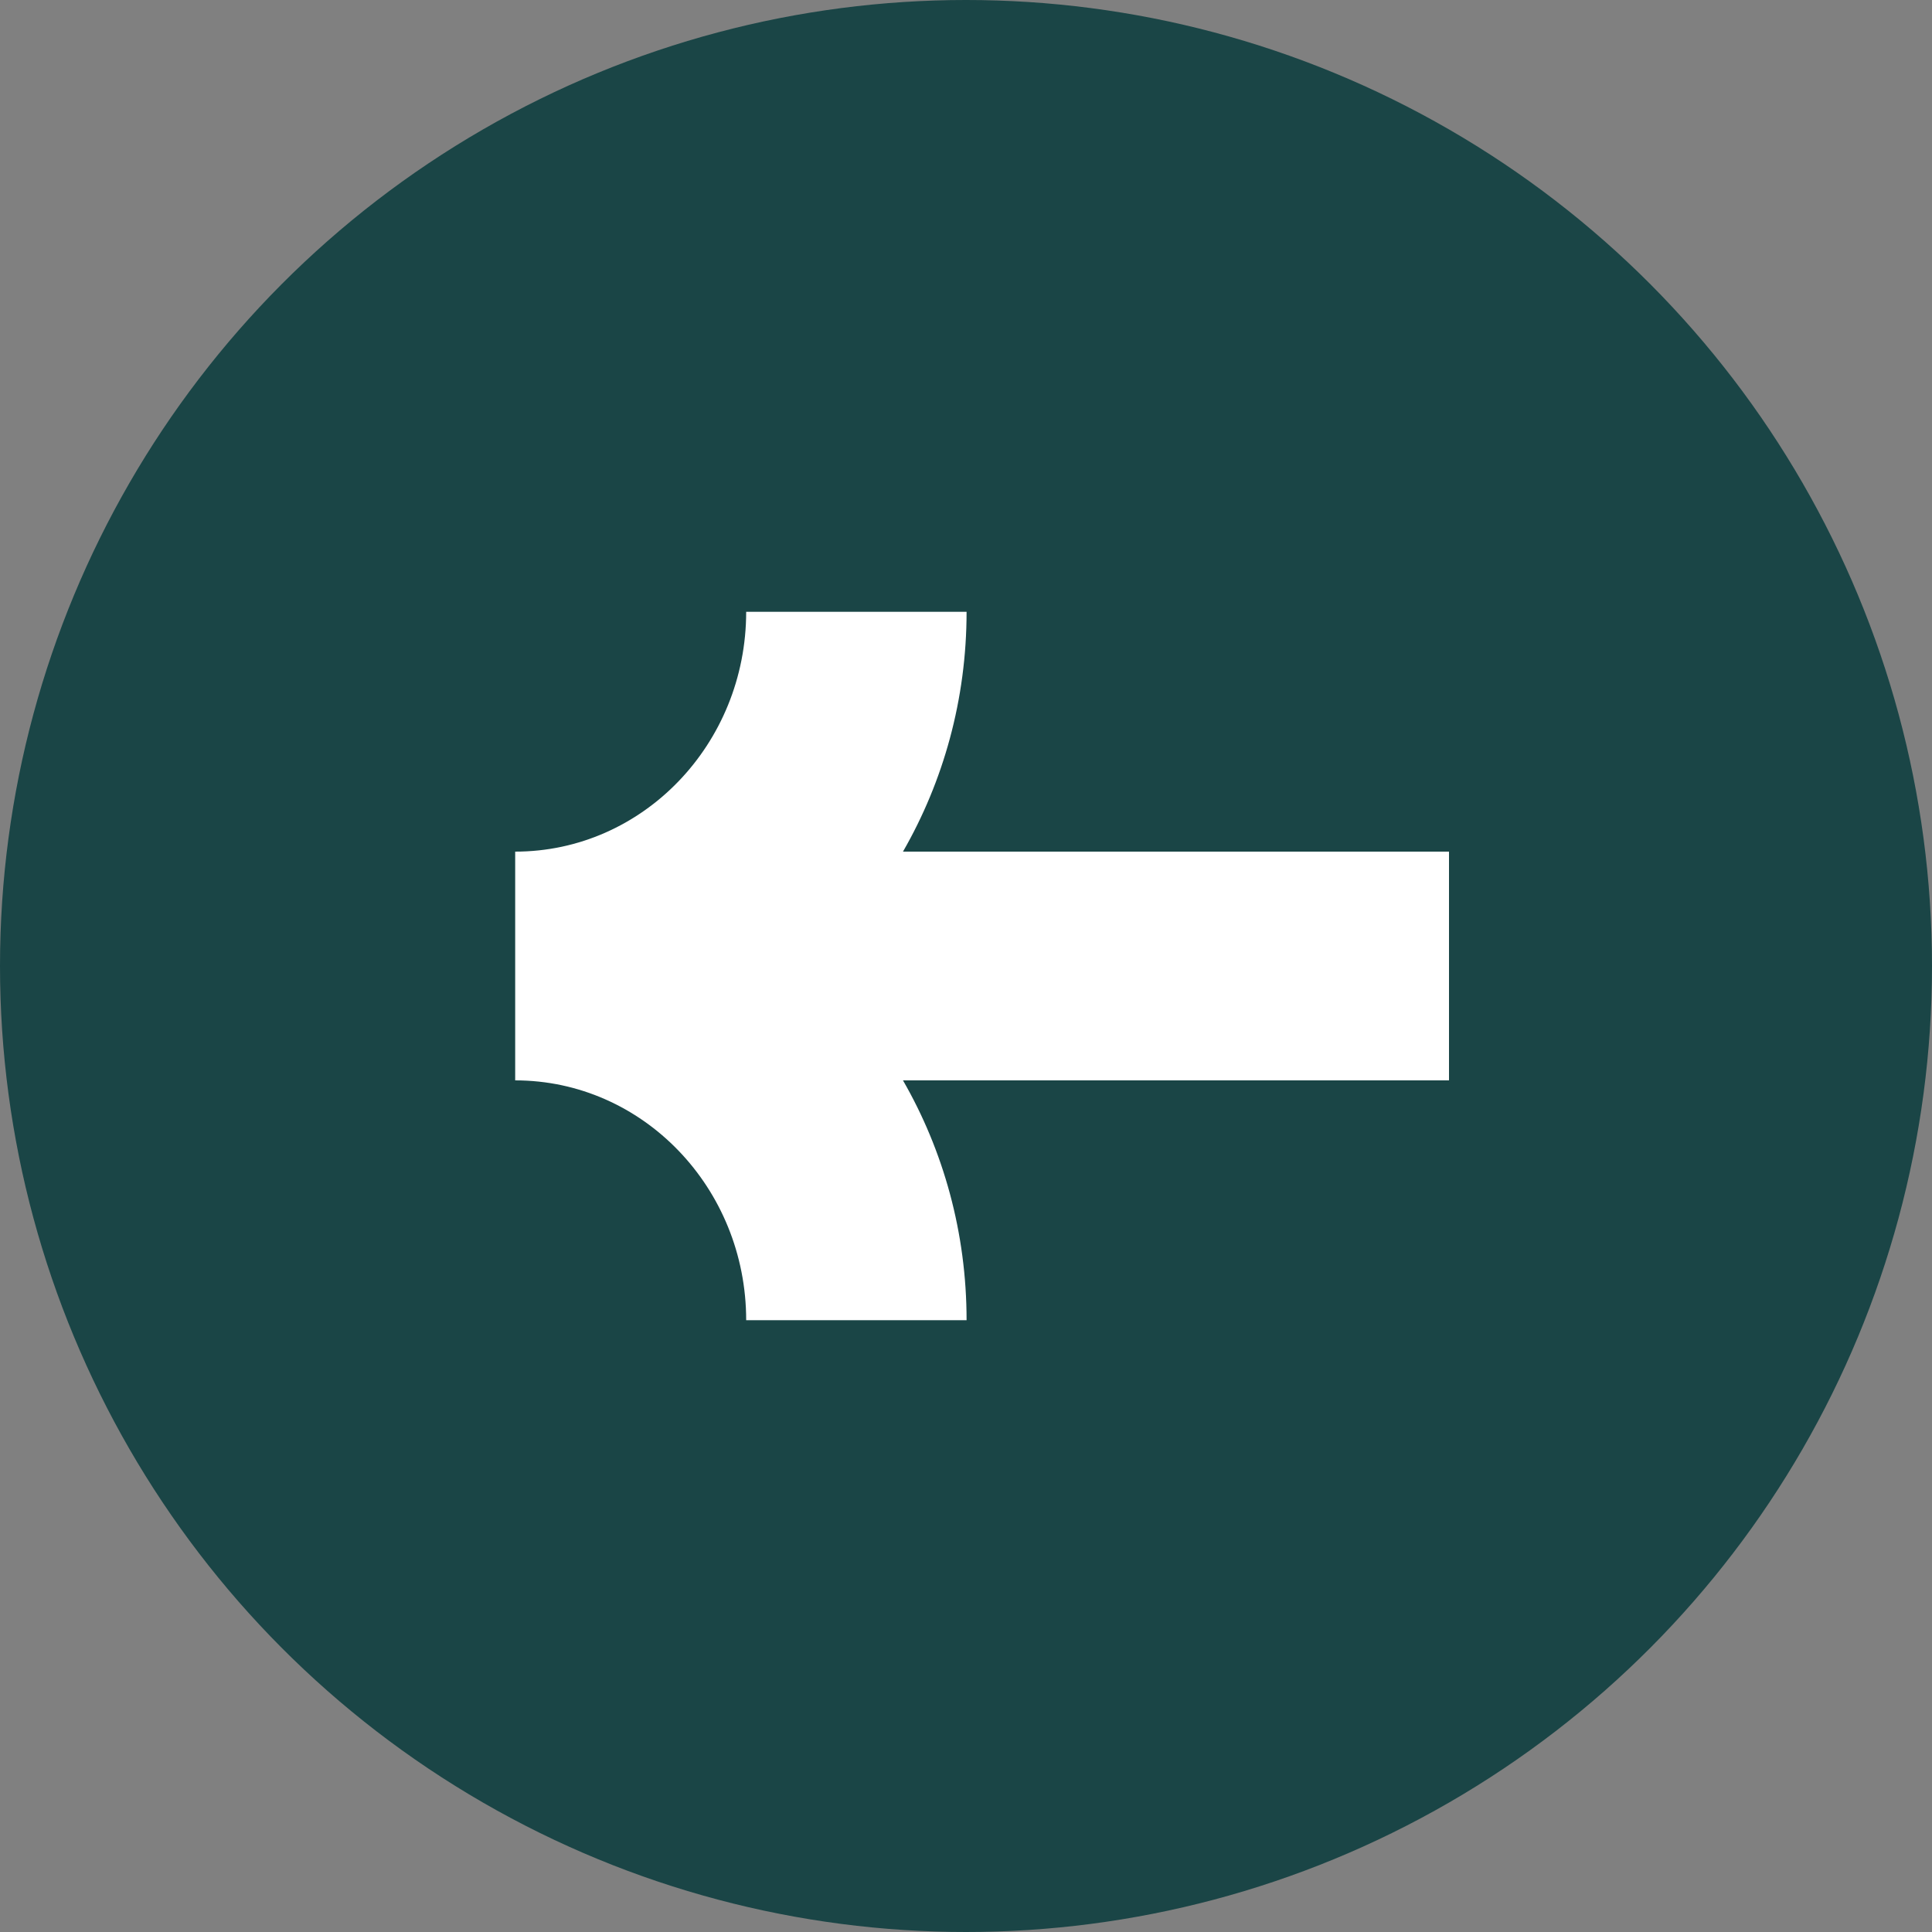
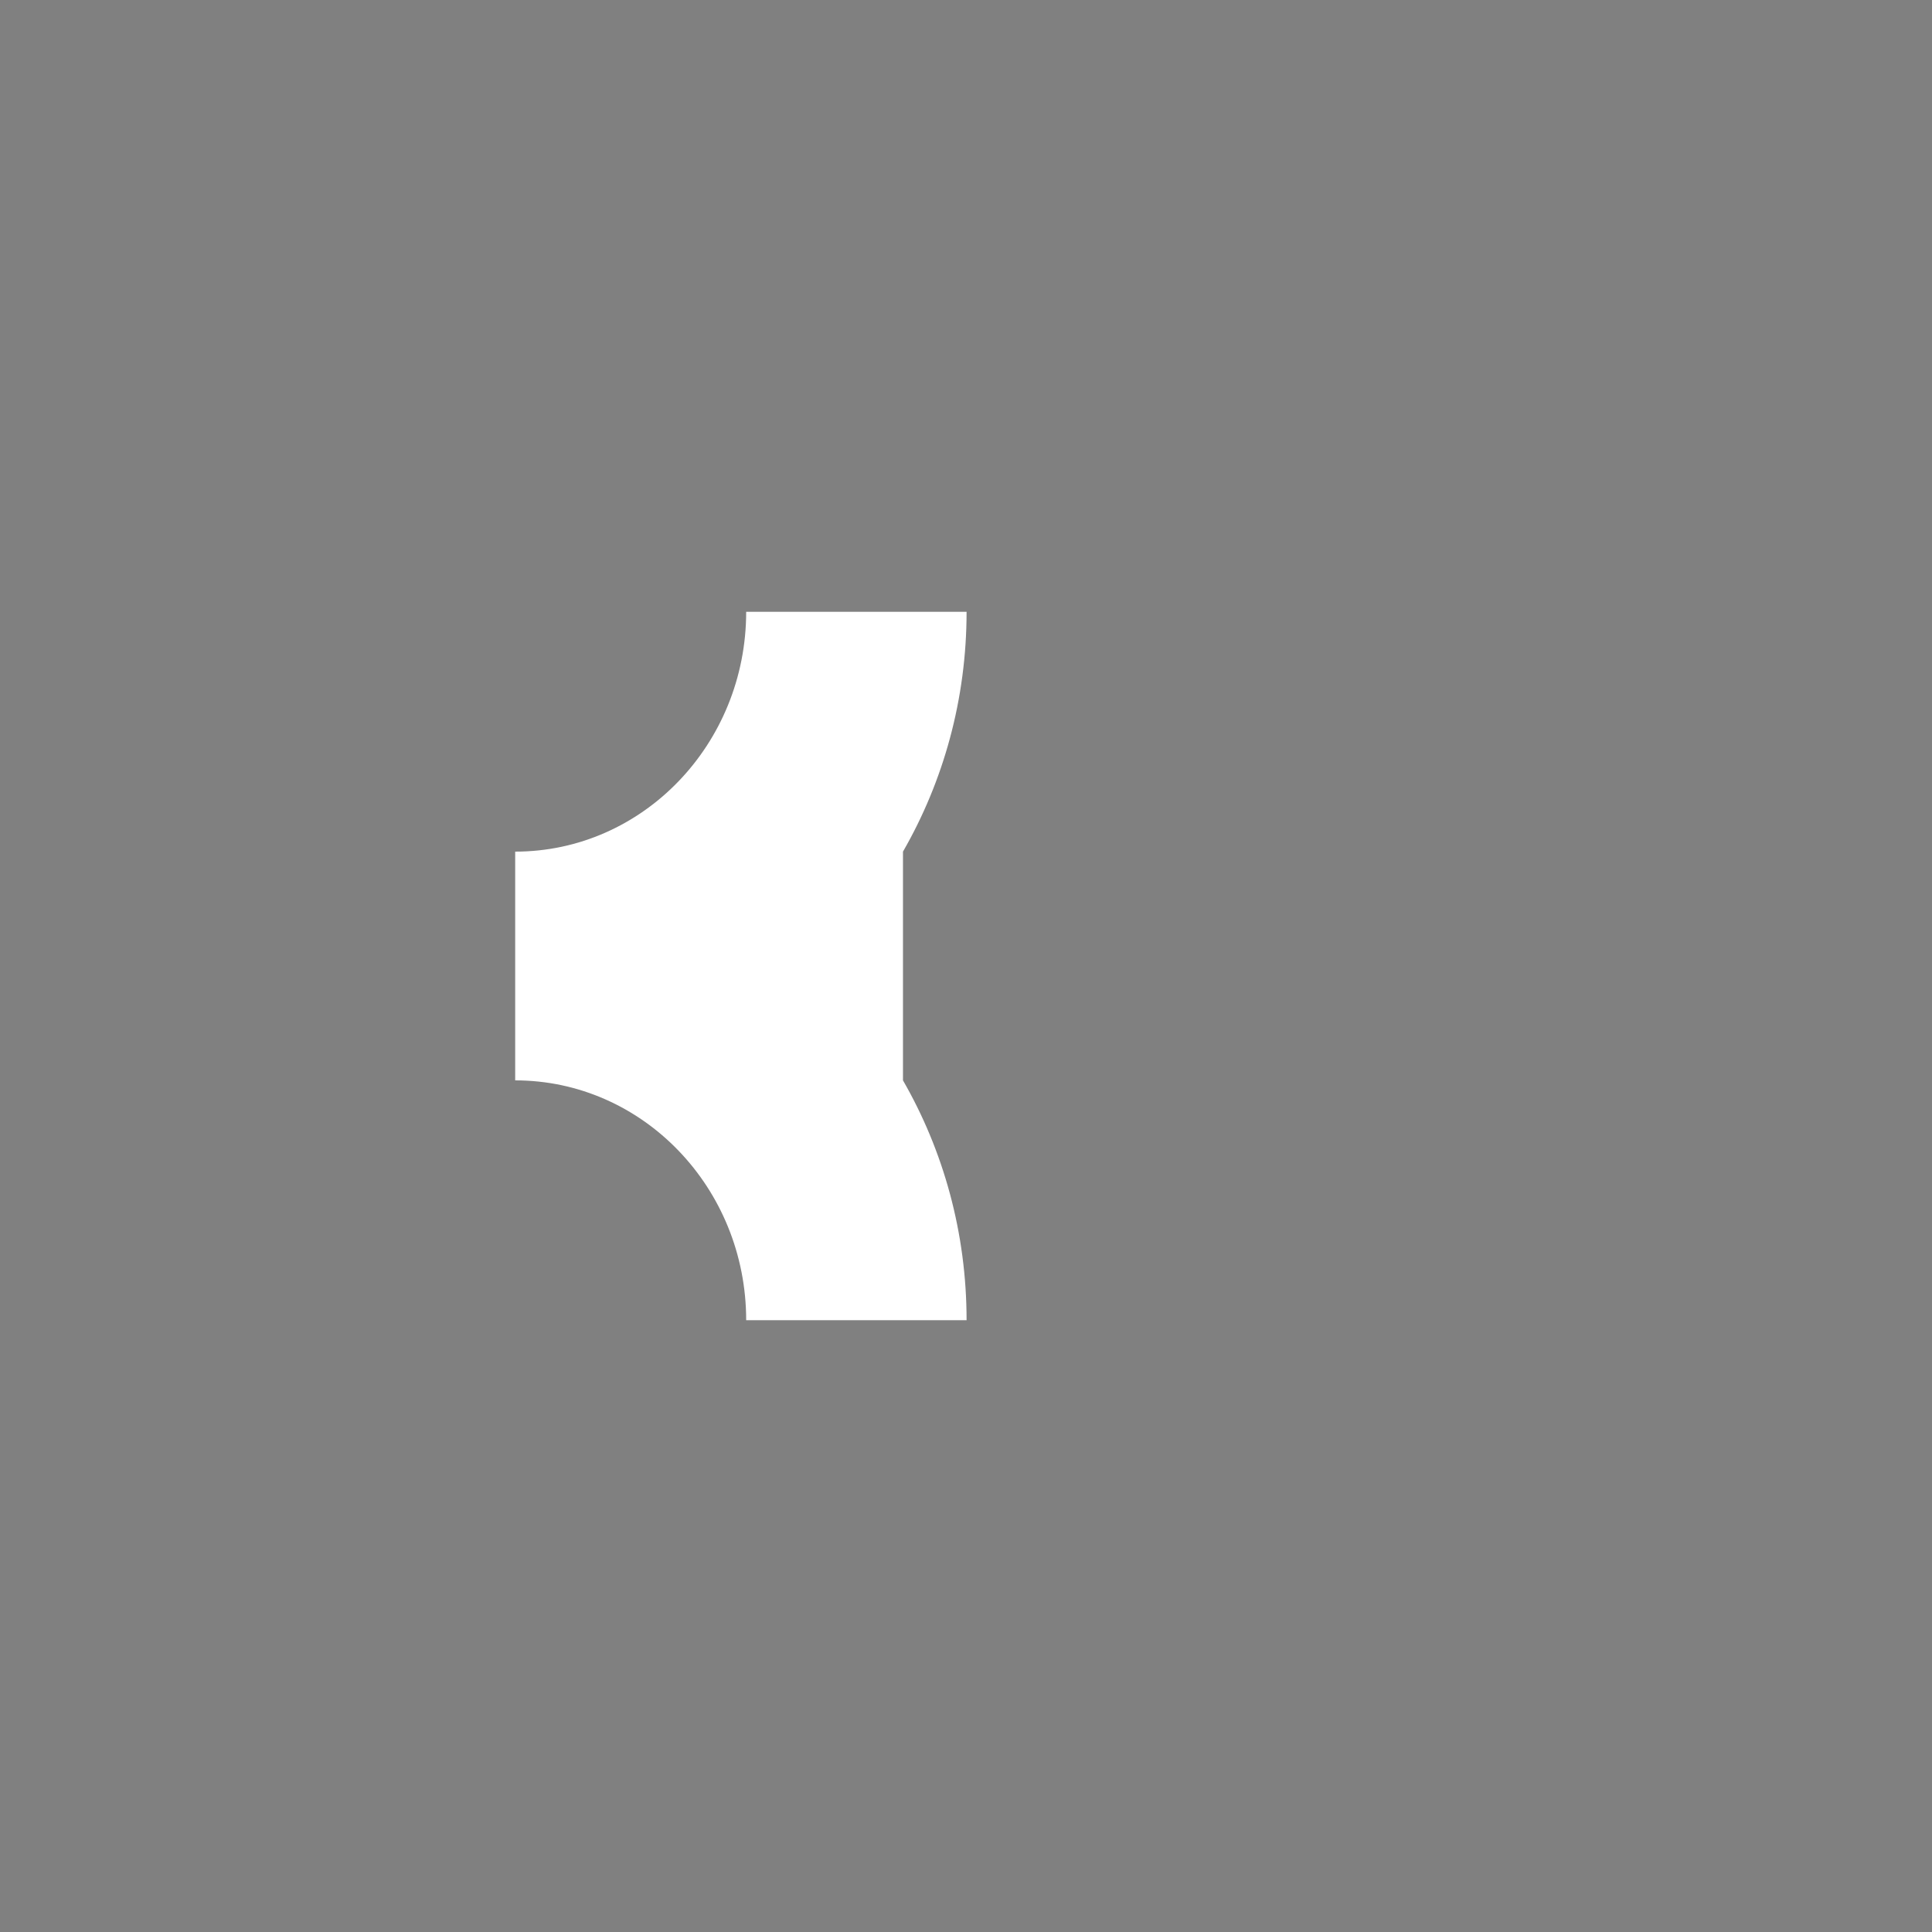
<svg xmlns="http://www.w3.org/2000/svg" width="50" height="50" viewBox="0 0 50 50" fill="none">
  <rect x="0" y="0" width="50" height="50" fill="#808080" stroke="none" />
-   <circle cx="25" cy="25" r="25" transform="matrix(-1 0 0 1 50 0)" fill="#1A4546" />
-   <path fill-rule="evenodd" clip-rule="evenodd" d="M37.5 27.96H23.369C24.414 29.776 25.015 31.899 25.015 34.167H19.311C19.311 30.741 16.633 27.96 13.333 27.96V22.04C16.633 22.04 19.311 19.259 19.311 15.833H25.015C25.015 18.101 24.414 20.224 23.369 22.04H37.5V27.96Z" fill="white" />
+   <path fill-rule="evenodd" clip-rule="evenodd" d="M37.5 27.96H23.369C24.414 29.776 25.015 31.899 25.015 34.167H19.311C19.311 30.741 16.633 27.96 13.333 27.96V22.04C16.633 22.04 19.311 19.259 19.311 15.833H25.015C25.015 18.101 24.414 20.224 23.369 22.04V27.96Z" fill="white" />
</svg>